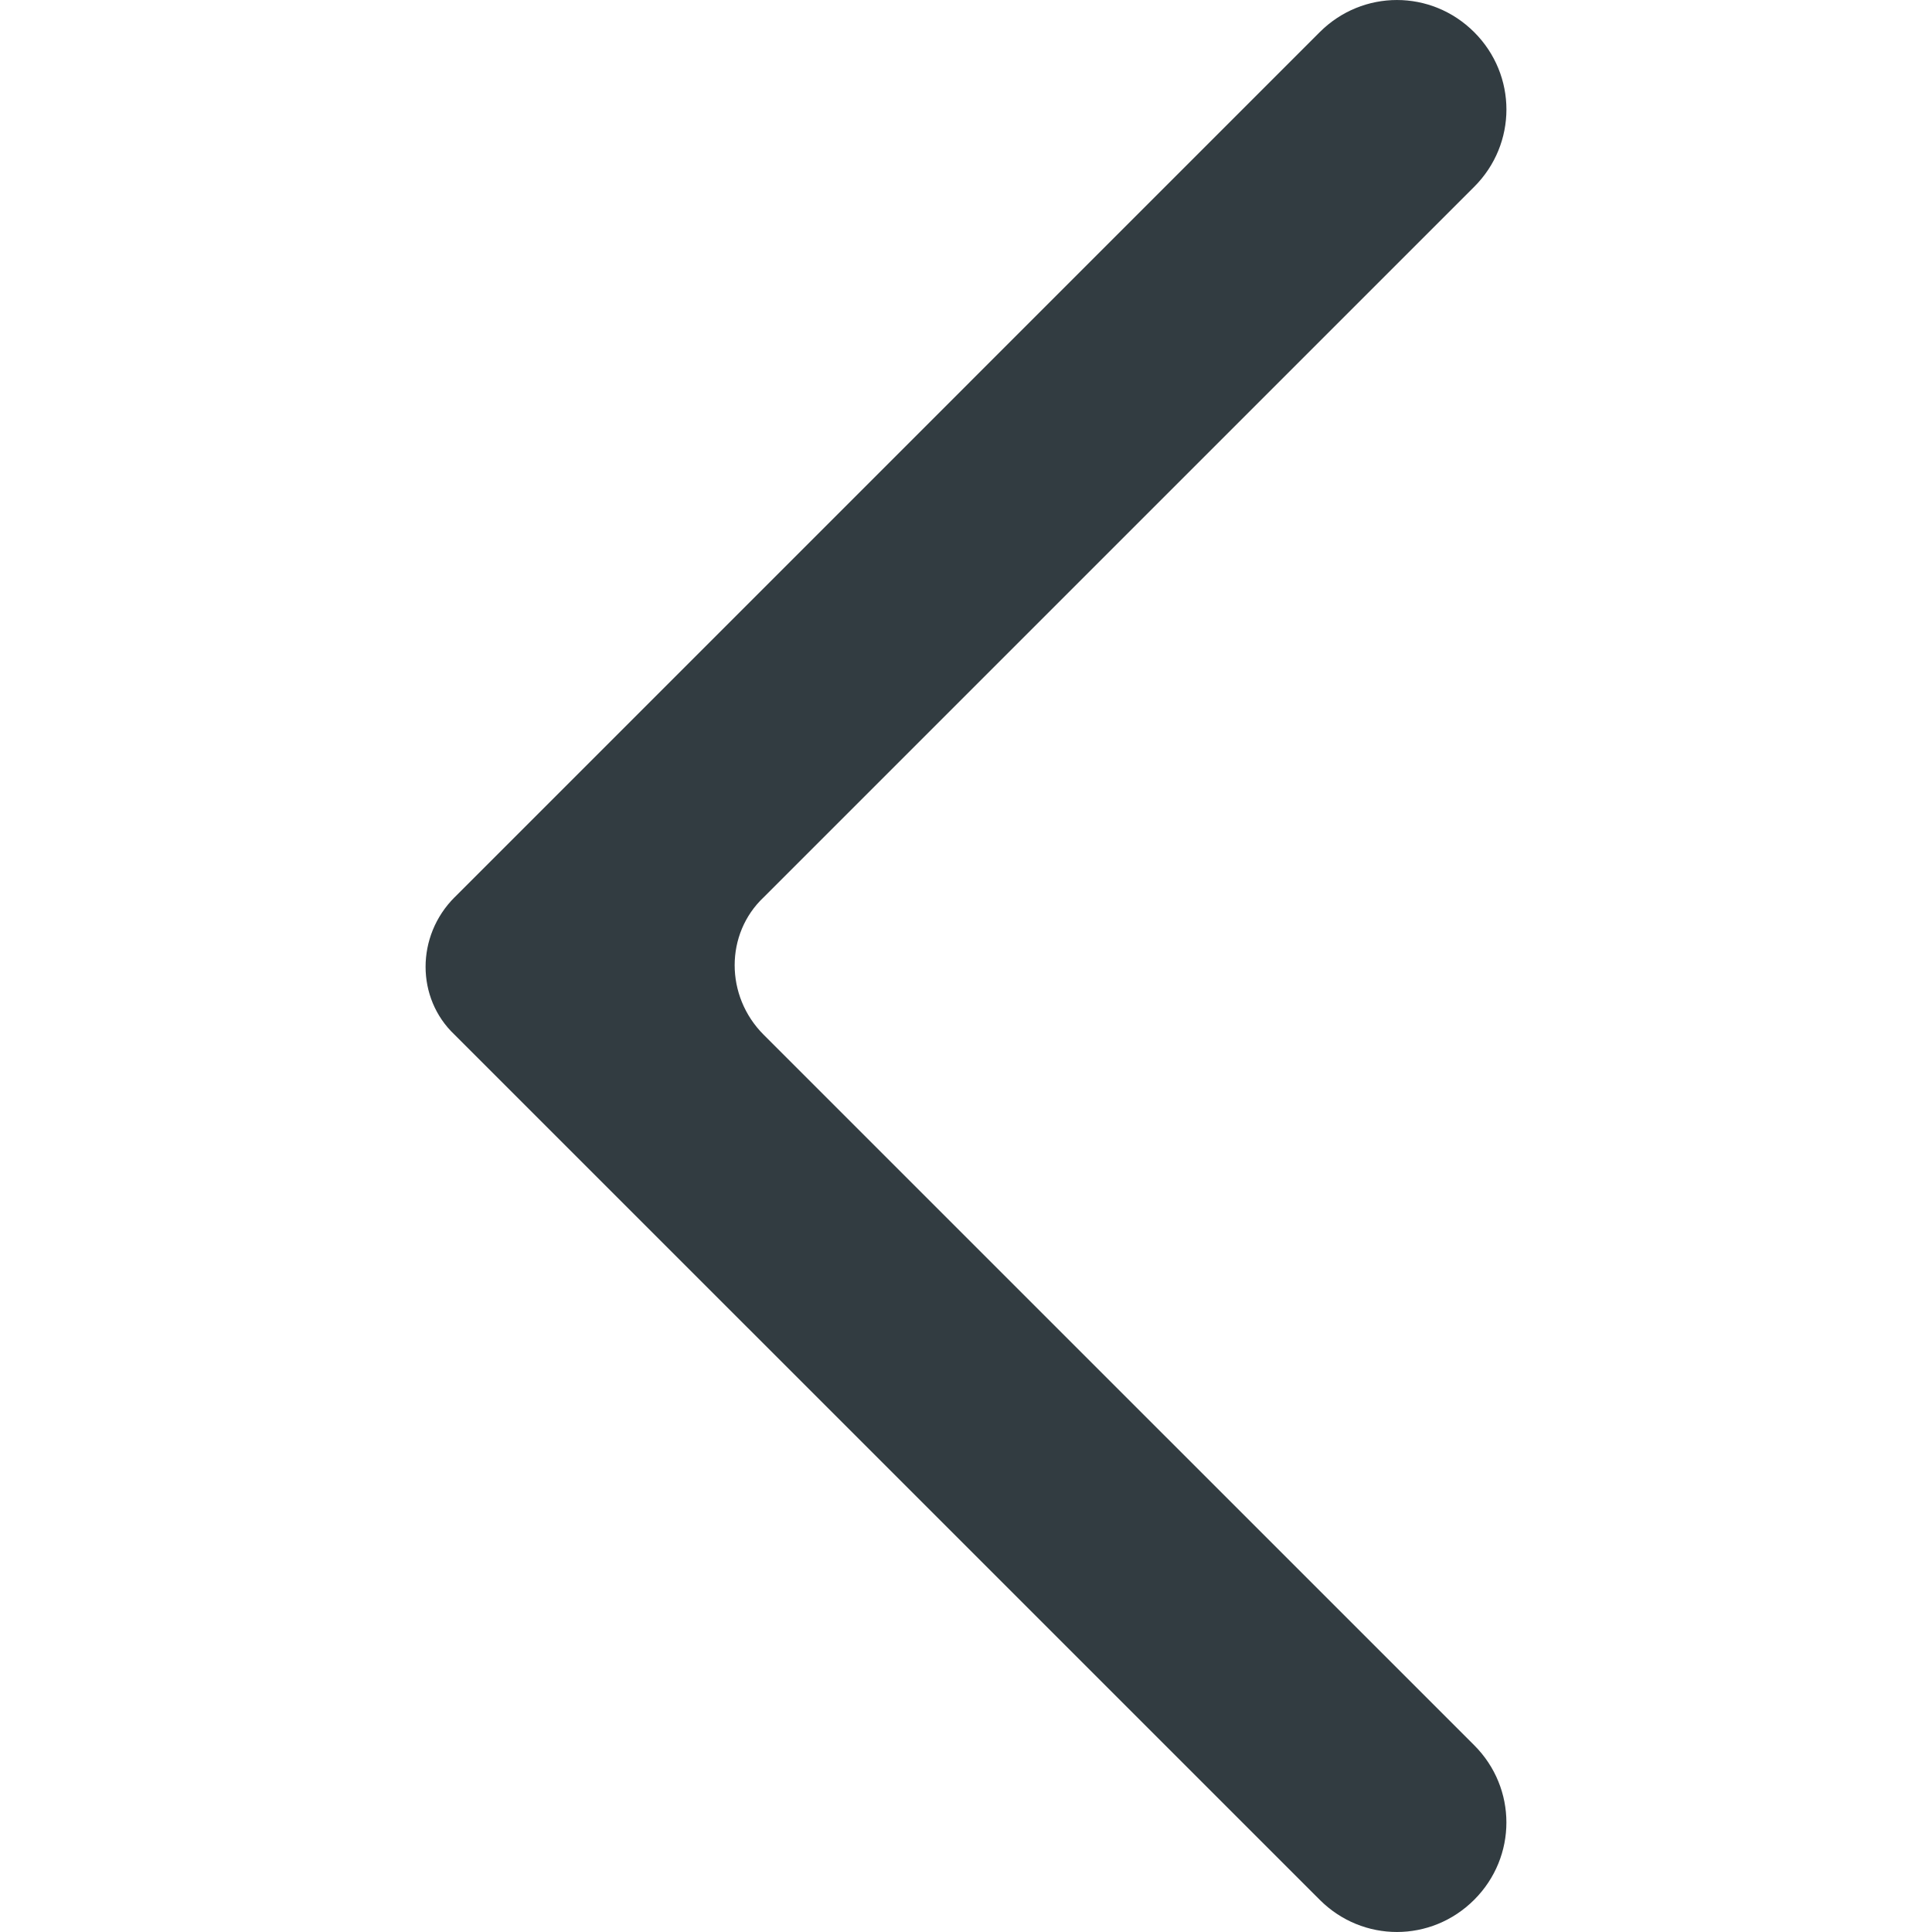
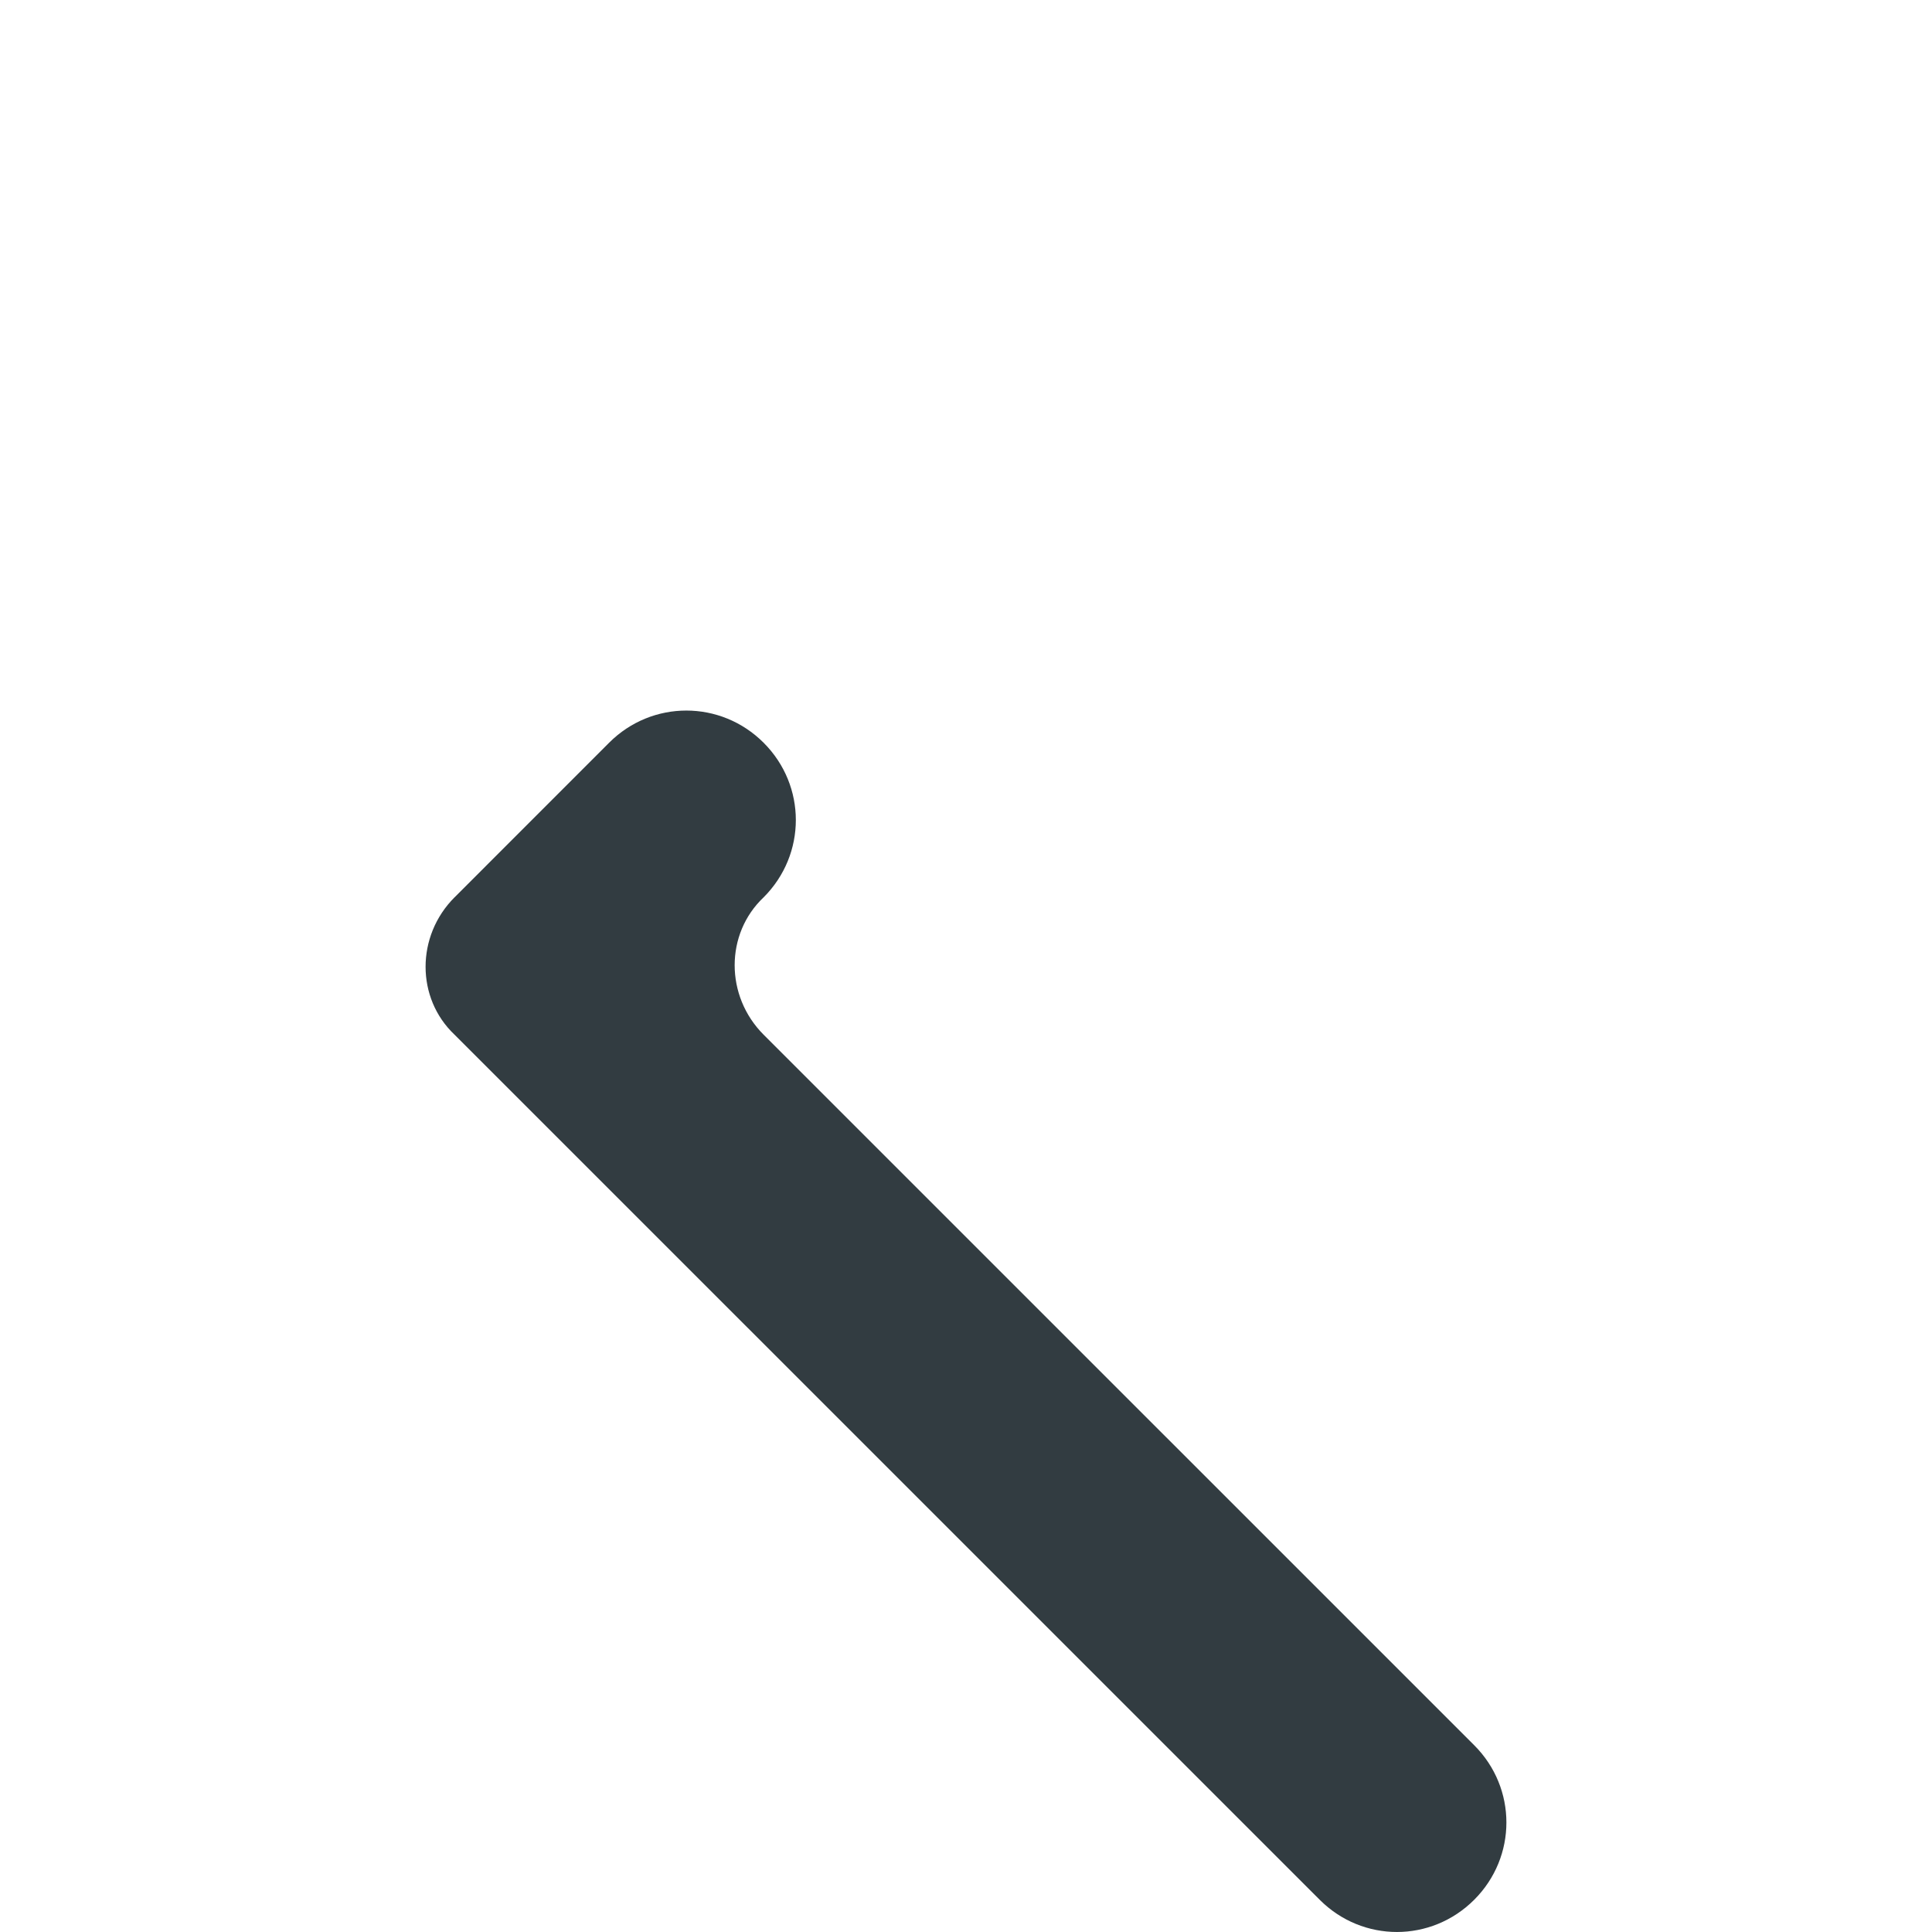
<svg xmlns="http://www.w3.org/2000/svg" fill="#323c41" role="img" aria-label="Page précédente" width="100" height="100" viewBox="0 0 100 100">
  <title>Page précédente</title>
-   <path d="M23.528 46.444c-2 2-2 5.223 0 7.112L68.306 98.33c2.22 2.226 5.776 2.226 8 0 2.22-2.22 2.22-5.776 0-7.996l-36.78-36.777c-2-2-2-5.224 0-7.112l36.78-36.778c2.222-2.222 2.222-5.778 0-8-2.223-2.222-5.78-2.222-8 0L23.53 46.444z" />
+   <path d="M23.528 46.444c-2 2-2 5.223 0 7.112L68.306 98.33c2.22 2.226 5.776 2.226 8 0 2.22-2.22 2.22-5.776 0-7.996l-36.78-36.777c-2-2-2-5.224 0-7.112c2.222-2.222 2.222-5.778 0-8-2.223-2.222-5.78-2.222-8 0L23.53 46.444z" />
</svg>